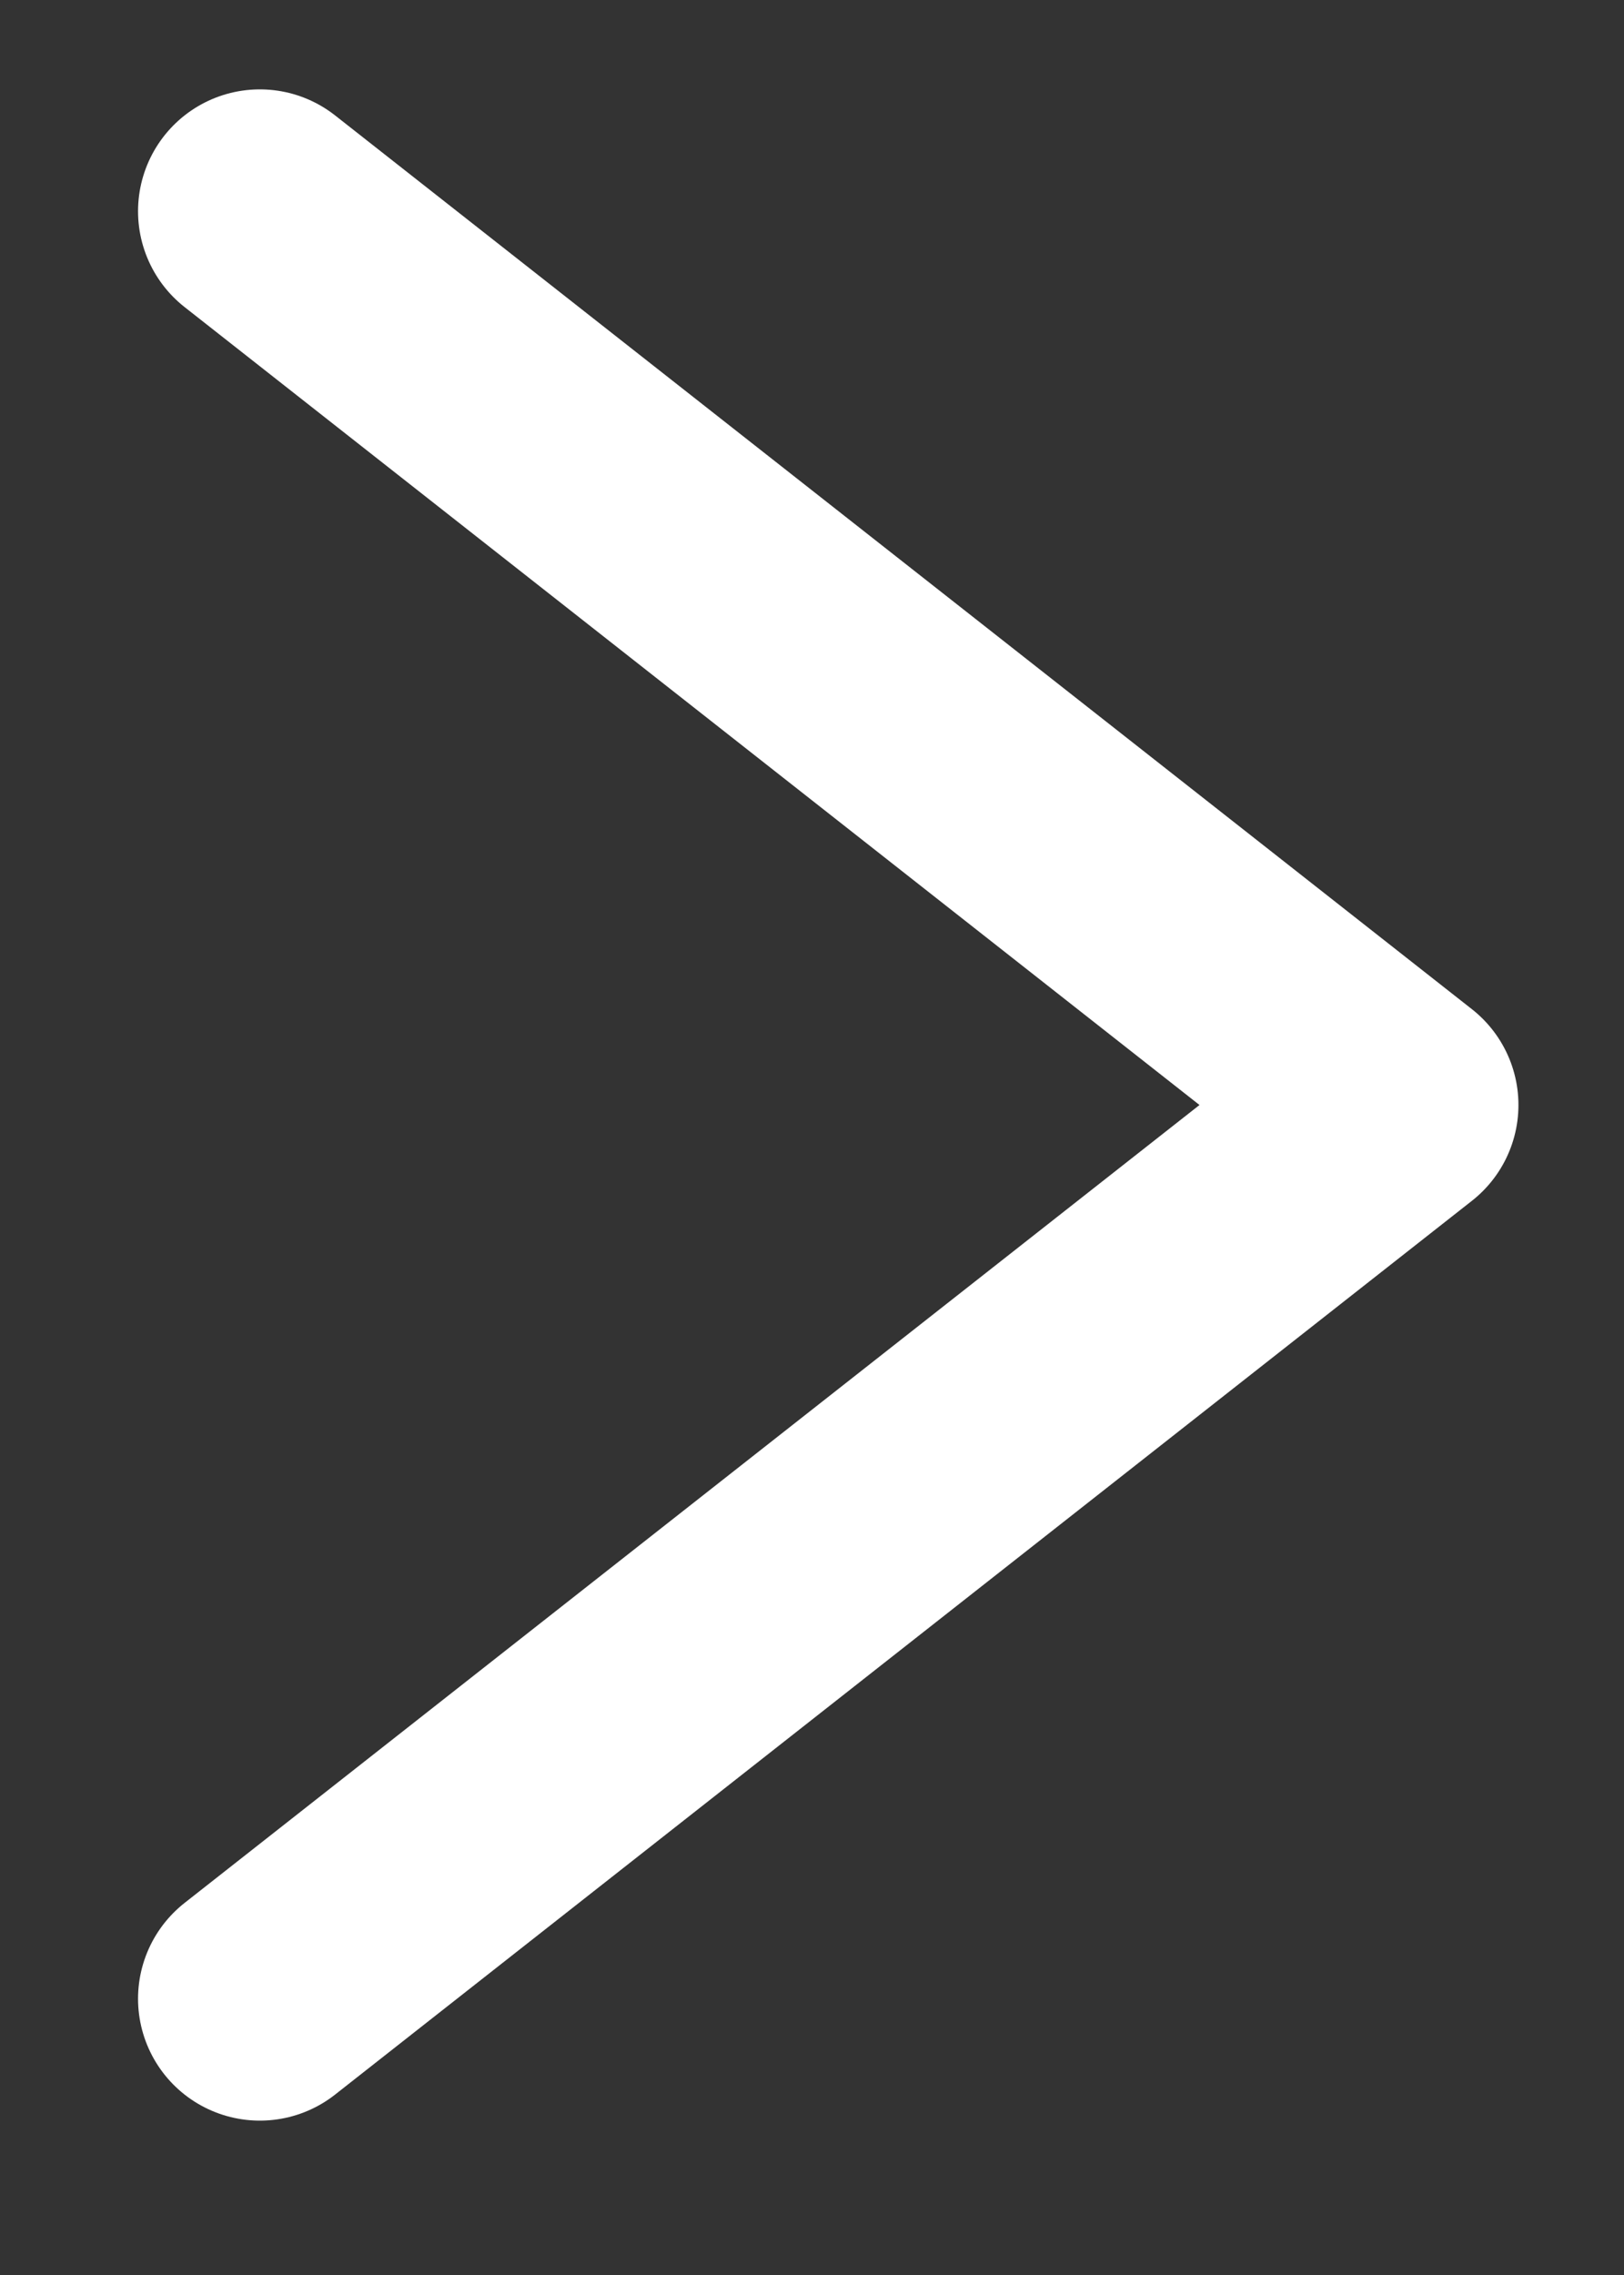
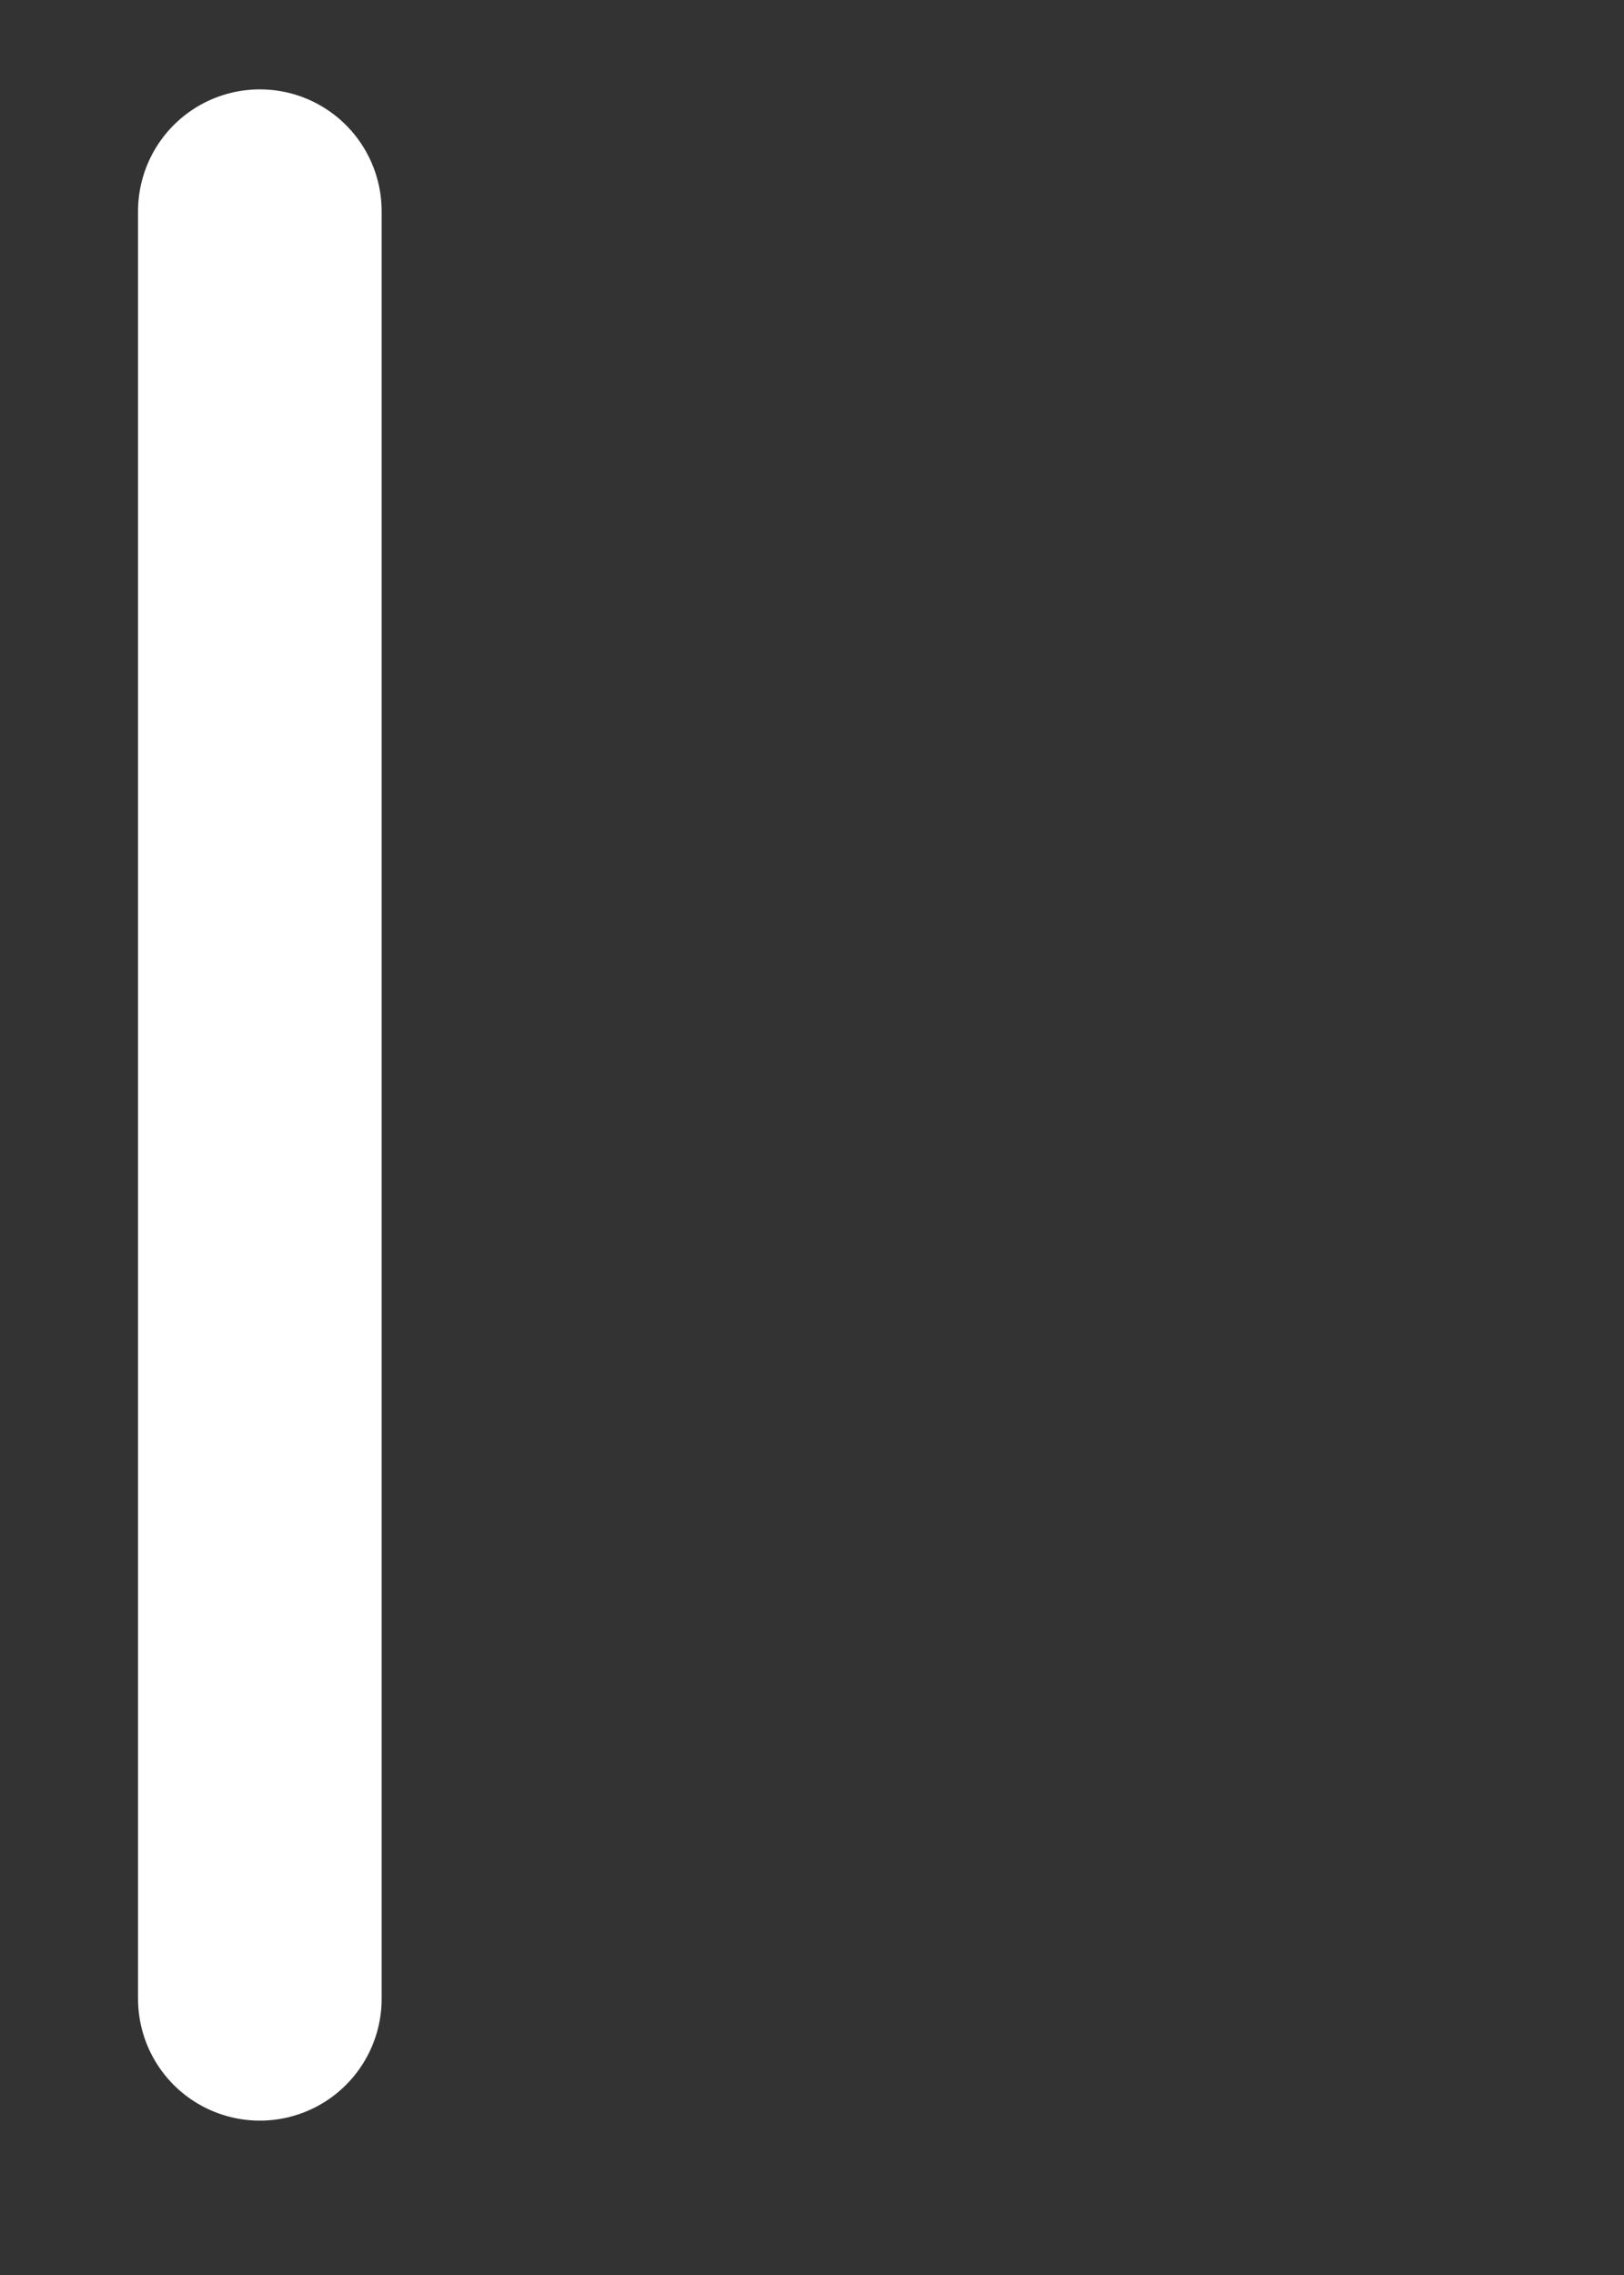
<svg xmlns="http://www.w3.org/2000/svg" width="10" height="14" viewBox="0 0 10 14" fill="none">
  <rect x="0" y="0" width="10" height="14" fill="#333333" stroke="none" />
-   <path id="Vector 21" d="M1.6 1.3L8.6 6.8L1.6 12.3" stroke="white" stroke-width="1.5" stroke-linecap="round" stroke-linejoin="round" />
+   <path id="Vector 21" d="M1.6 1.3L1.6 12.3" stroke="white" stroke-width="1.5" stroke-linecap="round" stroke-linejoin="round" />
</svg>